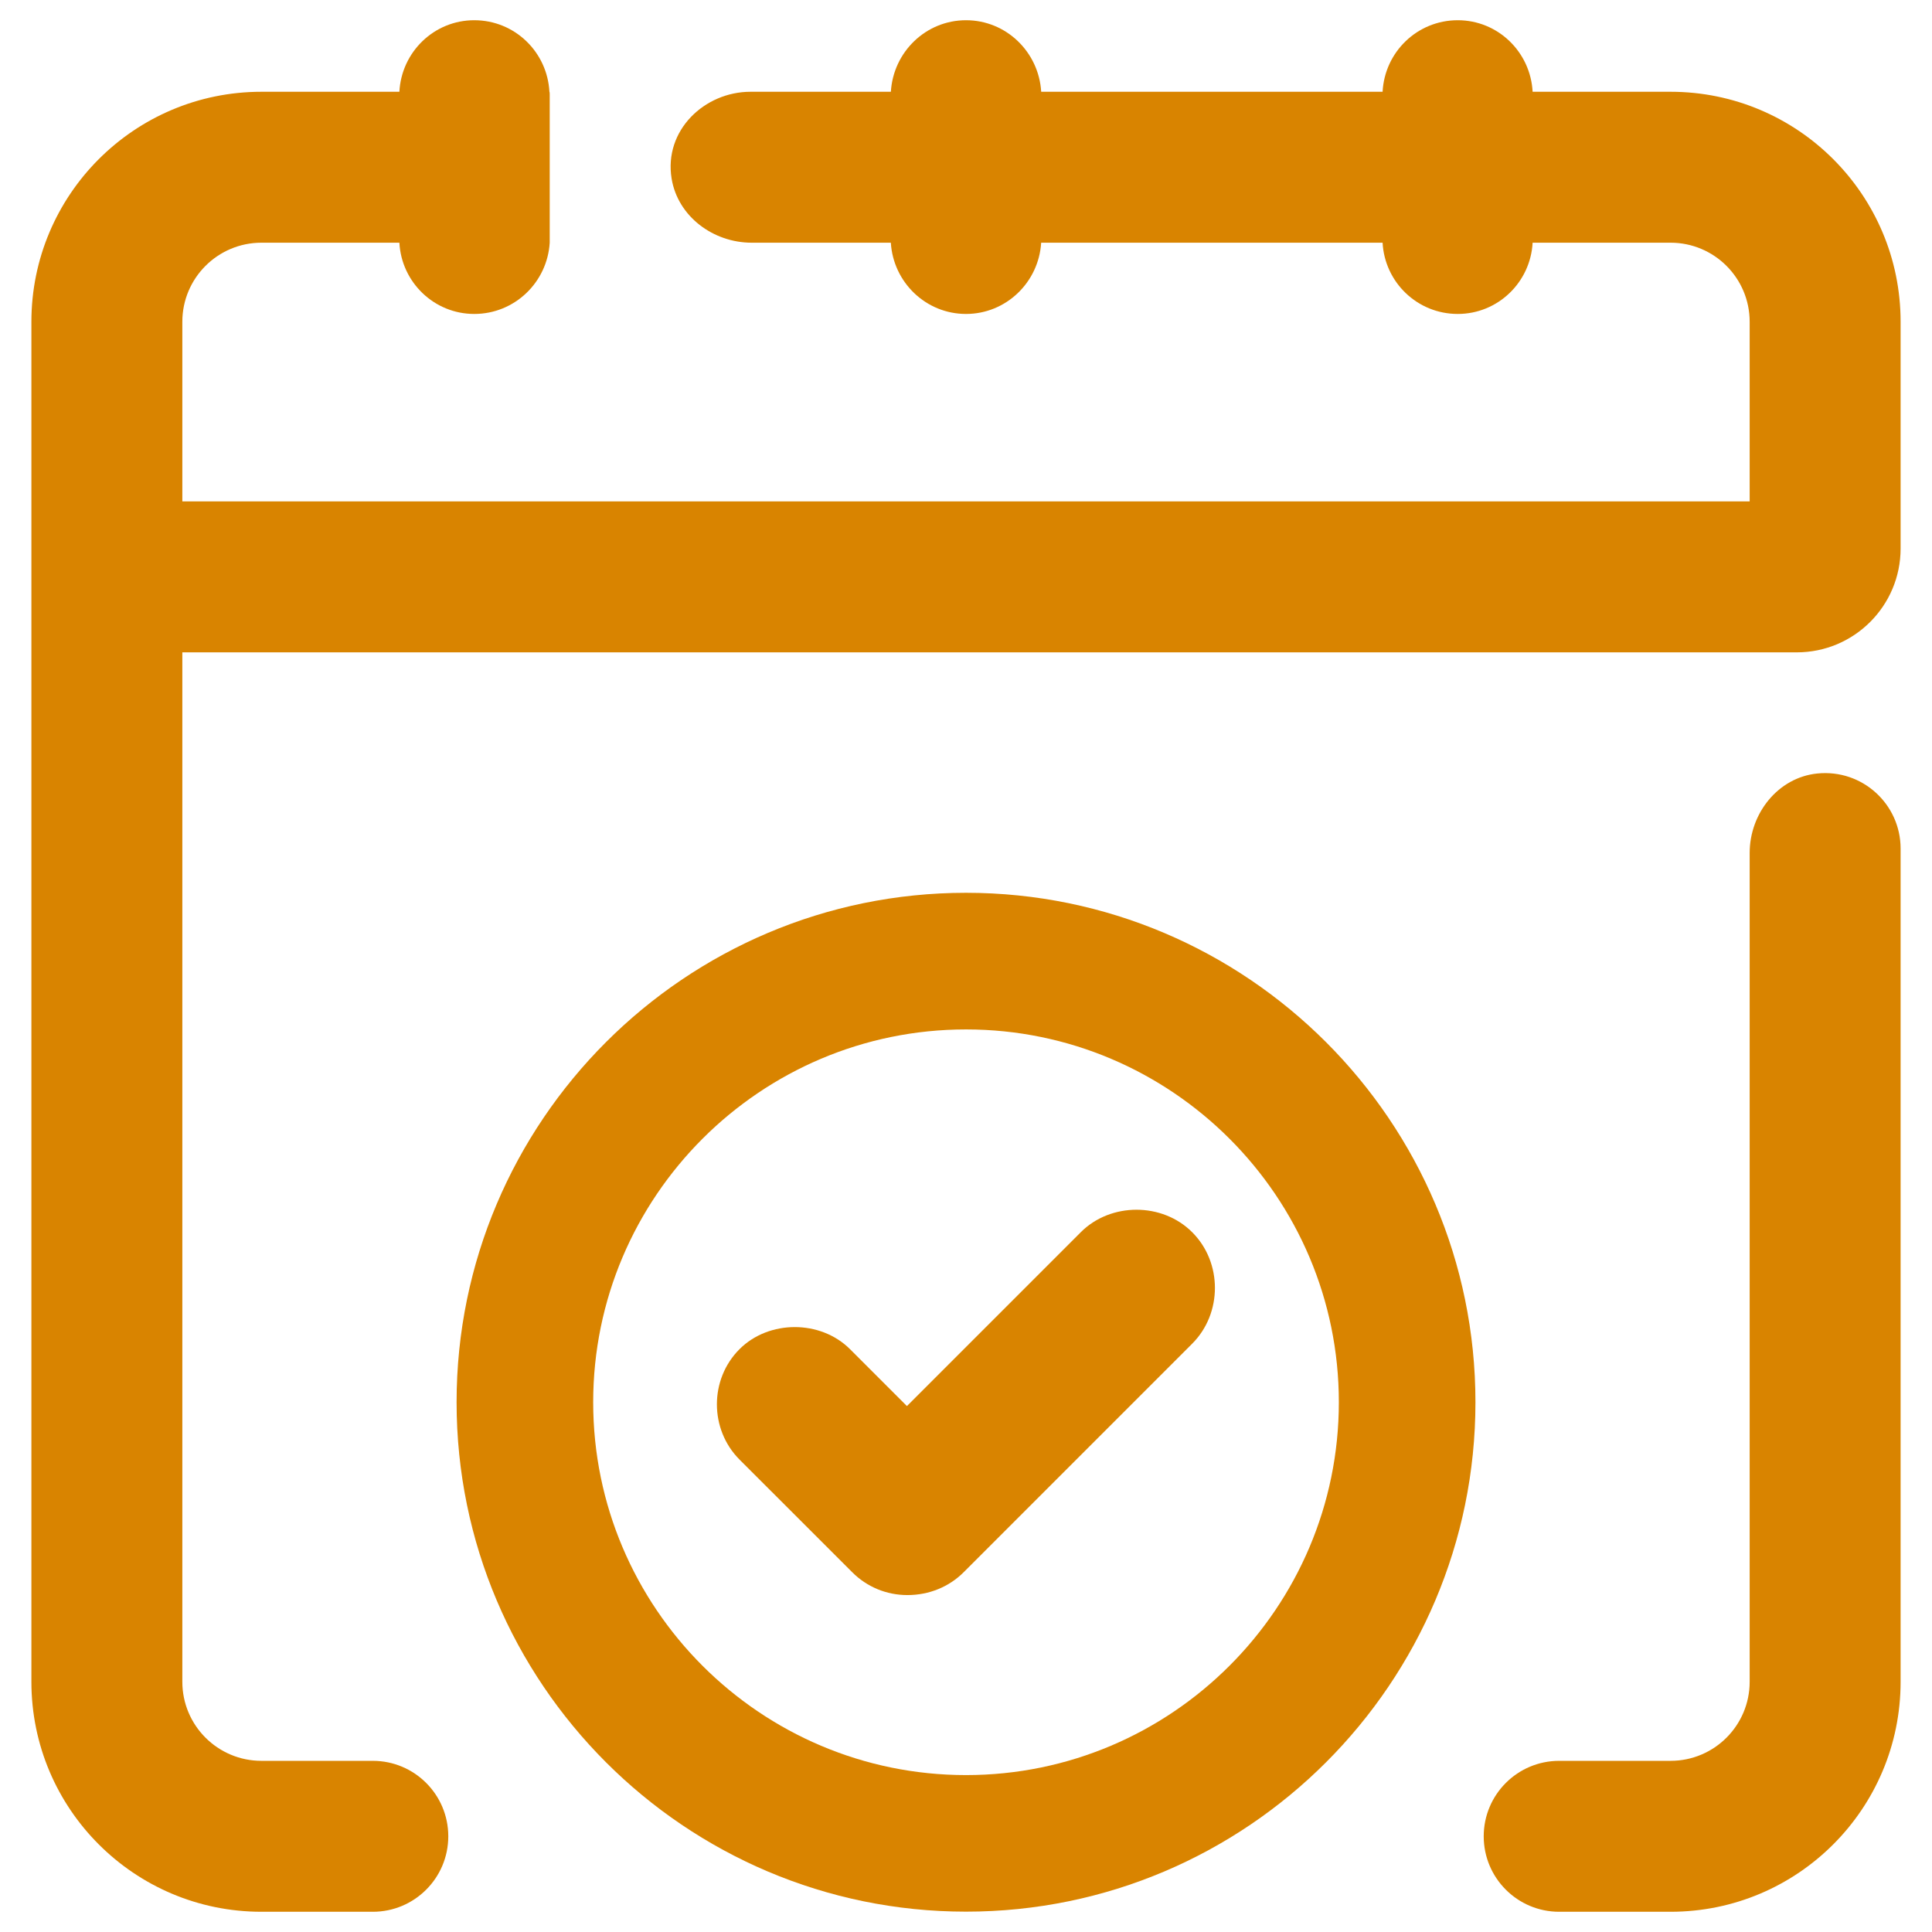
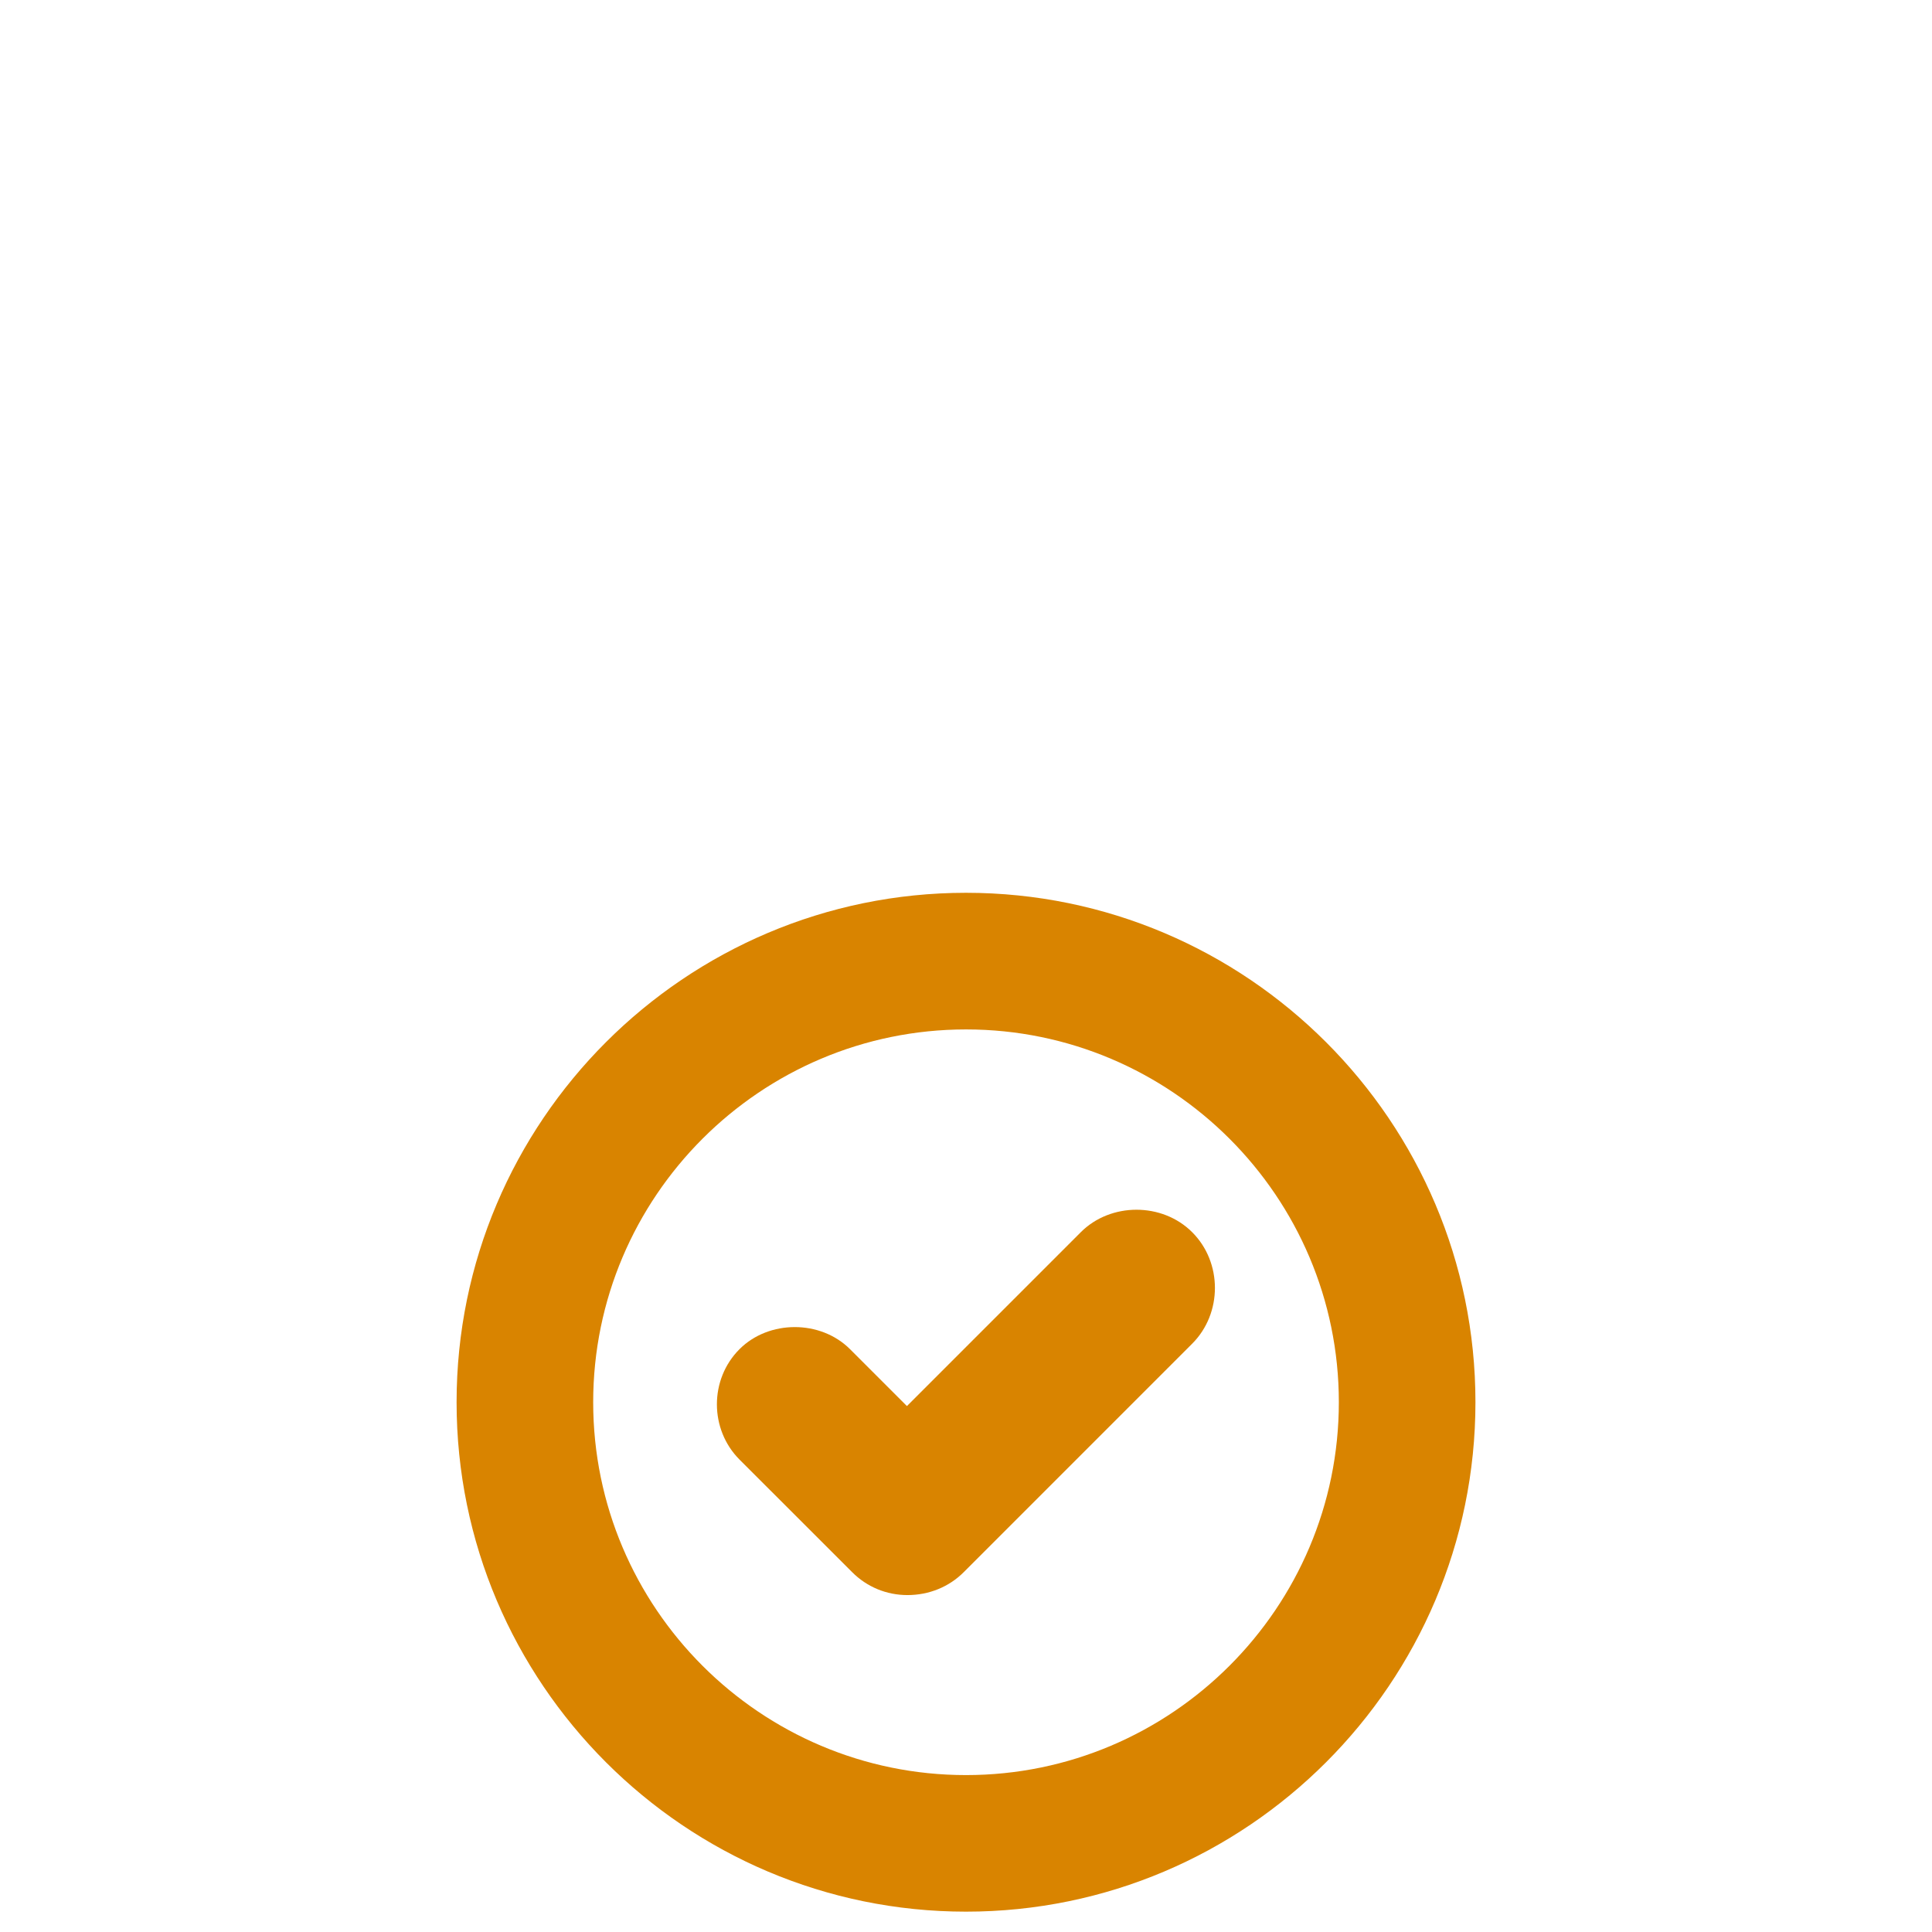
<svg xmlns="http://www.w3.org/2000/svg" id="Layer_1" height="300" viewBox="0 0 64 64" width="300">
  <g width="100%" height="100%" transform="matrix(1,0,0,1,0,0)">
    <g>
      <g>
-         <path d="m51.65 58.33h3.69c1.447 0 2.62-1.173 2.62-2.62v-27.456c0-1.308.94-2.5 2.241-2.631 1.496-.151 2.759 1.022 2.759 2.487v27.6c0 4.208-3.412 7.62-7.62 7.62h-3.69c-1.381 0-2.5-1.119-2.5-2.5 0-1.381 1.119-2.5 2.5-2.5z" fill="#d98400" fill-opacity="1" data-original-color="#000000ff" stroke="none" stroke-opacity="1" />
-         <path d="m8.66 63.33c-4.208 0-7.62-3.412-7.62-7.62v-45.05c0-4.208 3.412-7.62 7.62-7.62h4.57c.07-1.32 1.15-2.37 2.48-2.37 1.34 0 2.42 1.05 2.49 2.37.01 0 .01.09.01.09v.04 4.73.04.1c-.08 1.31-1.16 2.36-2.5 2.36-1.33 0-2.41-1.05-2.48-2.36h-4.57c-1.447 0-2.62 1.173-2.62 2.62v5.95h51.92v-5.95c0-1.447-1.173-2.62-2.62-2.62h-4.57c-.07 1.31-1.15 2.36-2.48 2.36-1.34 0-2.42-1.05-2.49-2.36h-11.31c-.08 1.31-1.16 2.36-2.49 2.36s-2.41-1.05-2.49-2.36h-4.61c-1.272 0-2.447-.869-2.652-2.124-.262-1.6 1.092-2.876 2.613-2.876h4.65c.08-1.32 1.16-2.37 2.49-2.37s2.41 1.05 2.49 2.37h11.309c.07-1.32 1.15-2.37 2.49-2.37 1.33 0 2.41 1.05 2.48 2.37h4.57c4.208 0 7.62 3.412 7.62 7.62v7.51c0 1.9-1.54 3.44-3.44 3.44h-53.48v34.1c0 1.447 1.173 2.62 2.62 2.62h3.69c1.381 0 2.5 1.119 2.5 2.5 0 1.381-1.119 2.5-2.5 2.5z" fill="#d98400" fill-opacity="1" data-original-color="#000000ff" stroke="none" stroke-opacity="1" />
-       </g>
+         </g>
      <g>
        <path d="m32.001 29.575c-9.306 0-16.876 7.571-16.876 16.875 0 9.306 7.571 16.876 16.876 16.876s16.875-7.571 16.875-16.876c0-9.304-7.571-16.875-16.875-16.875zm0 29.227c-6.811 0-12.351-5.54-12.351-12.351 0-6.81 5.54-12.35 12.351-12.35 6.81 0 12.35 5.54 12.35 12.35-.001 6.81-5.541 12.351-12.35 12.351z" fill="#d98400" fill-opacity="1" data-original-color="#000000ff" stroke="none" stroke-opacity="1" />
        <path d="m37.647 40.074c-.674 0-1.349.248-1.844.744l-5.76 5.76-1.886-1.886c-.977-.975-2.685-.973-3.659 0-1.002 1.001-.997 2.659 0 3.659l3.732 3.73c.487.489 1.138.758 1.829.758.716 0 1.382-.271 1.872-.765 0 0 7.538-7.539 7.562-7.563 1.005-1.005 1.003-2.692 0-3.692-.496-.497-1.171-.745-1.846-.745z" fill="#d98400" fill-opacity="1" data-original-color="#000000ff" stroke="none" stroke-opacity="1" />
      </g>
    </g>
  </g>
</svg>